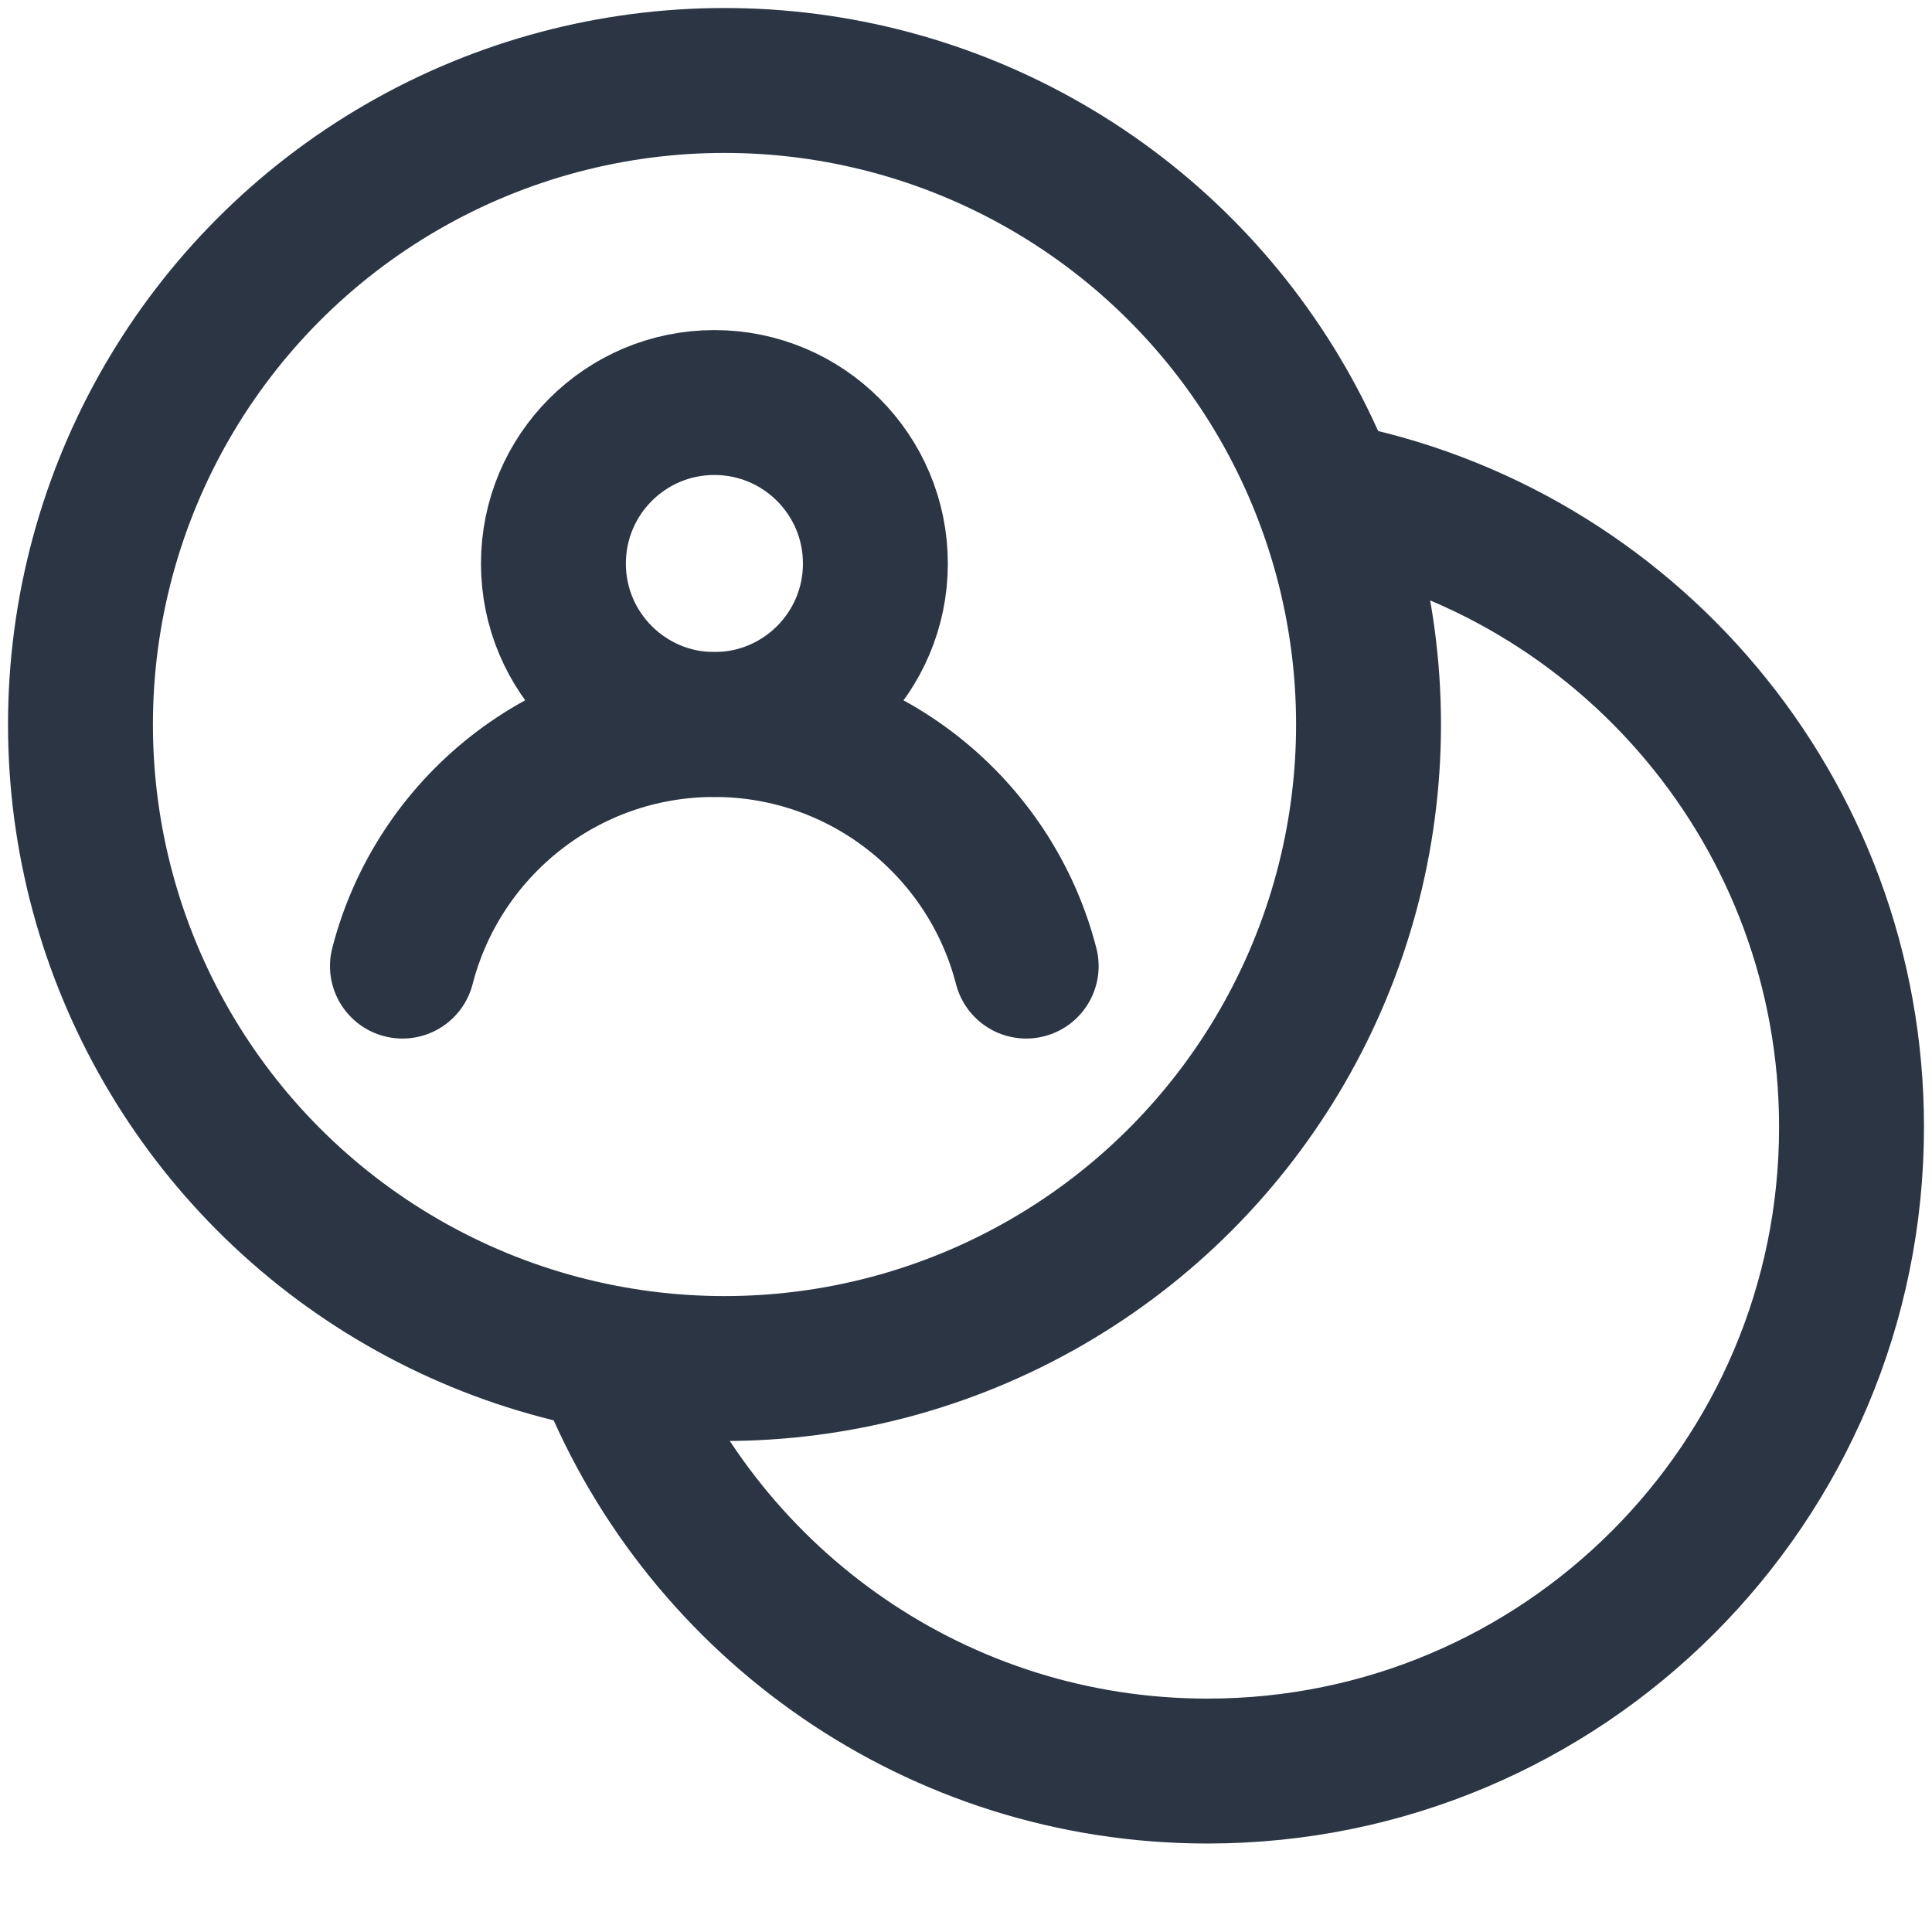
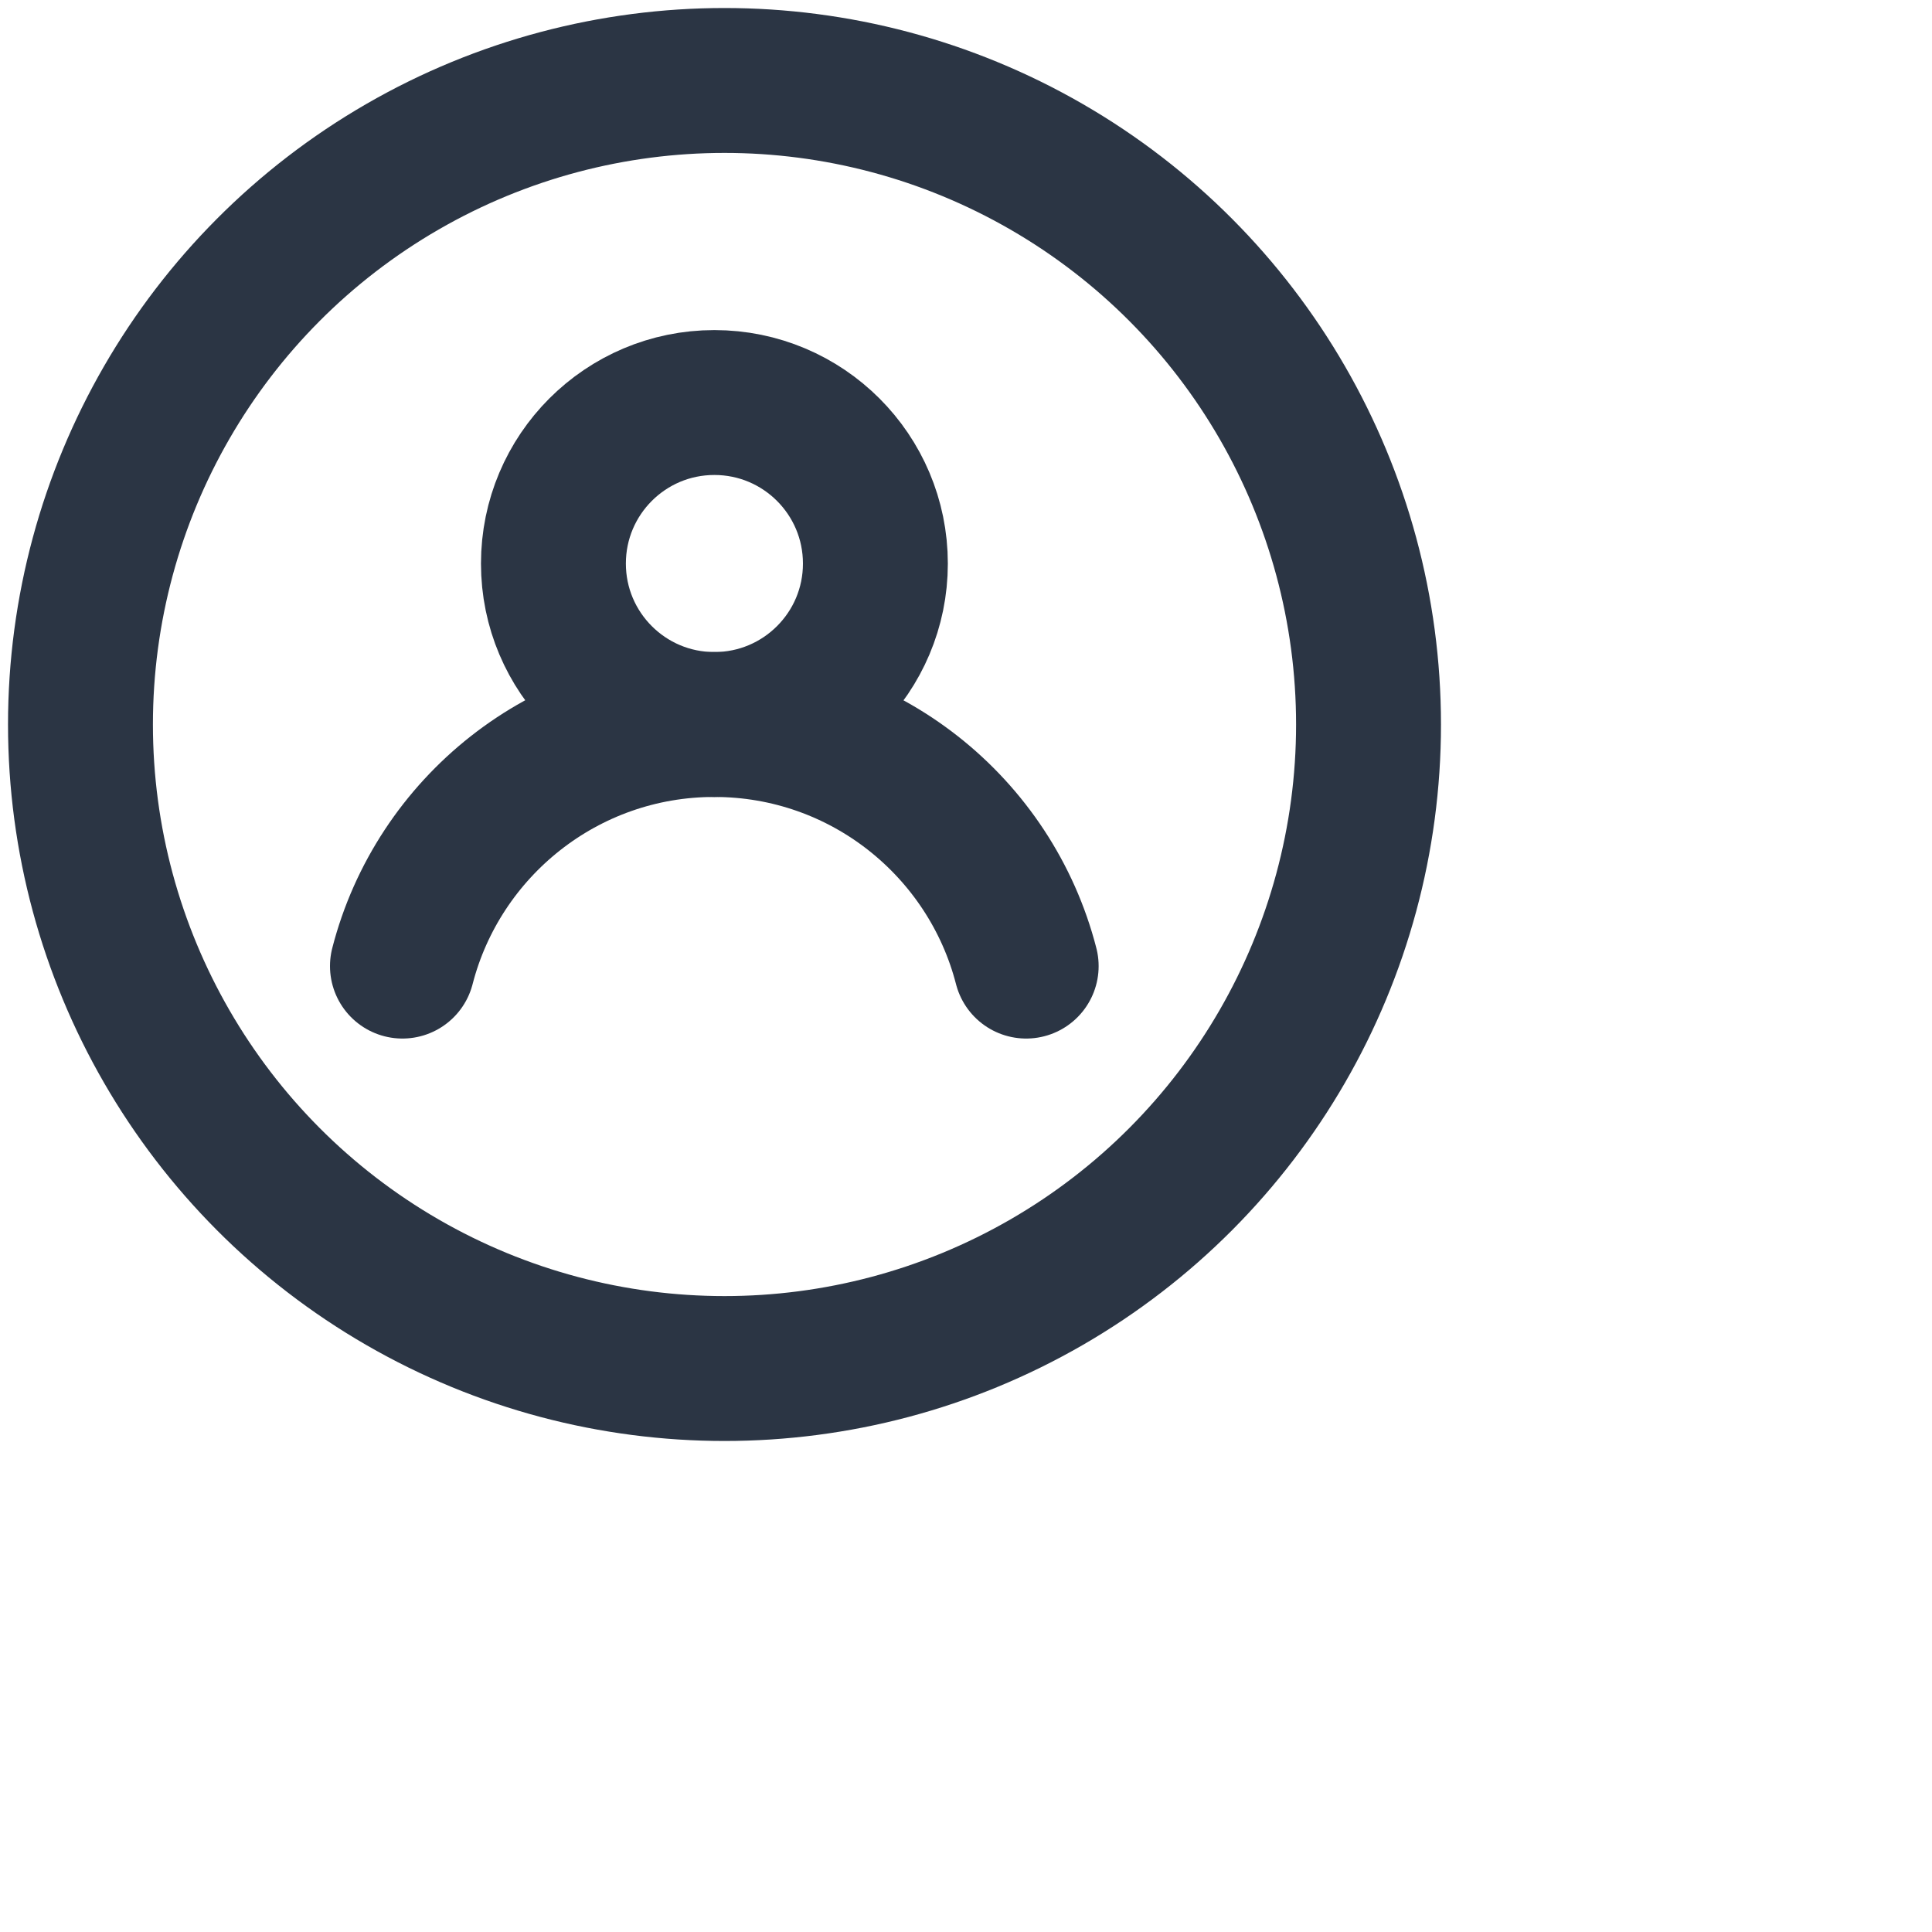
<svg xmlns="http://www.w3.org/2000/svg" width="20" height="20" viewBox="0 0 20 20" fill="none">
  <g clip-path="url(#clip0_7087_26034)">
    <circle cx="7.5" cy="7.5" r="6.667" stroke="#2B3544" stroke-width="1.5" />
-     <path d="M13.75 5.117C16.835 5.702 19.167 8.412 19.167 11.667C19.167 15.349 16.182 18.334 12.5 18.334C9.703 18.334 7.307 16.61 6.318 14.167" stroke="#2B3544" stroke-width="1.5" />
    <path d="M10.623 10.001C10.253 8.563 8.948 7.5 7.394 7.5C5.841 7.5 4.536 8.563 4.166 10.001" stroke="#2B3544" stroke-width="1.5" stroke-linecap="round" />
    <path d="M9.062 5.834C9.062 6.754 8.316 7.5 7.395 7.5C6.475 7.5 5.729 6.754 5.729 5.834C5.729 4.913 6.475 4.167 7.395 4.167C8.316 4.167 9.062 4.913 9.062 5.834Z" stroke="#2B3544" stroke-width="1.5" stroke-linecap="round" />
  </g>
  <defs>
    <clipPath id="clip0_7087_26034">
      <rect width="20" height="20" fill="white" />
    </clipPath>
  </defs>
</svg>